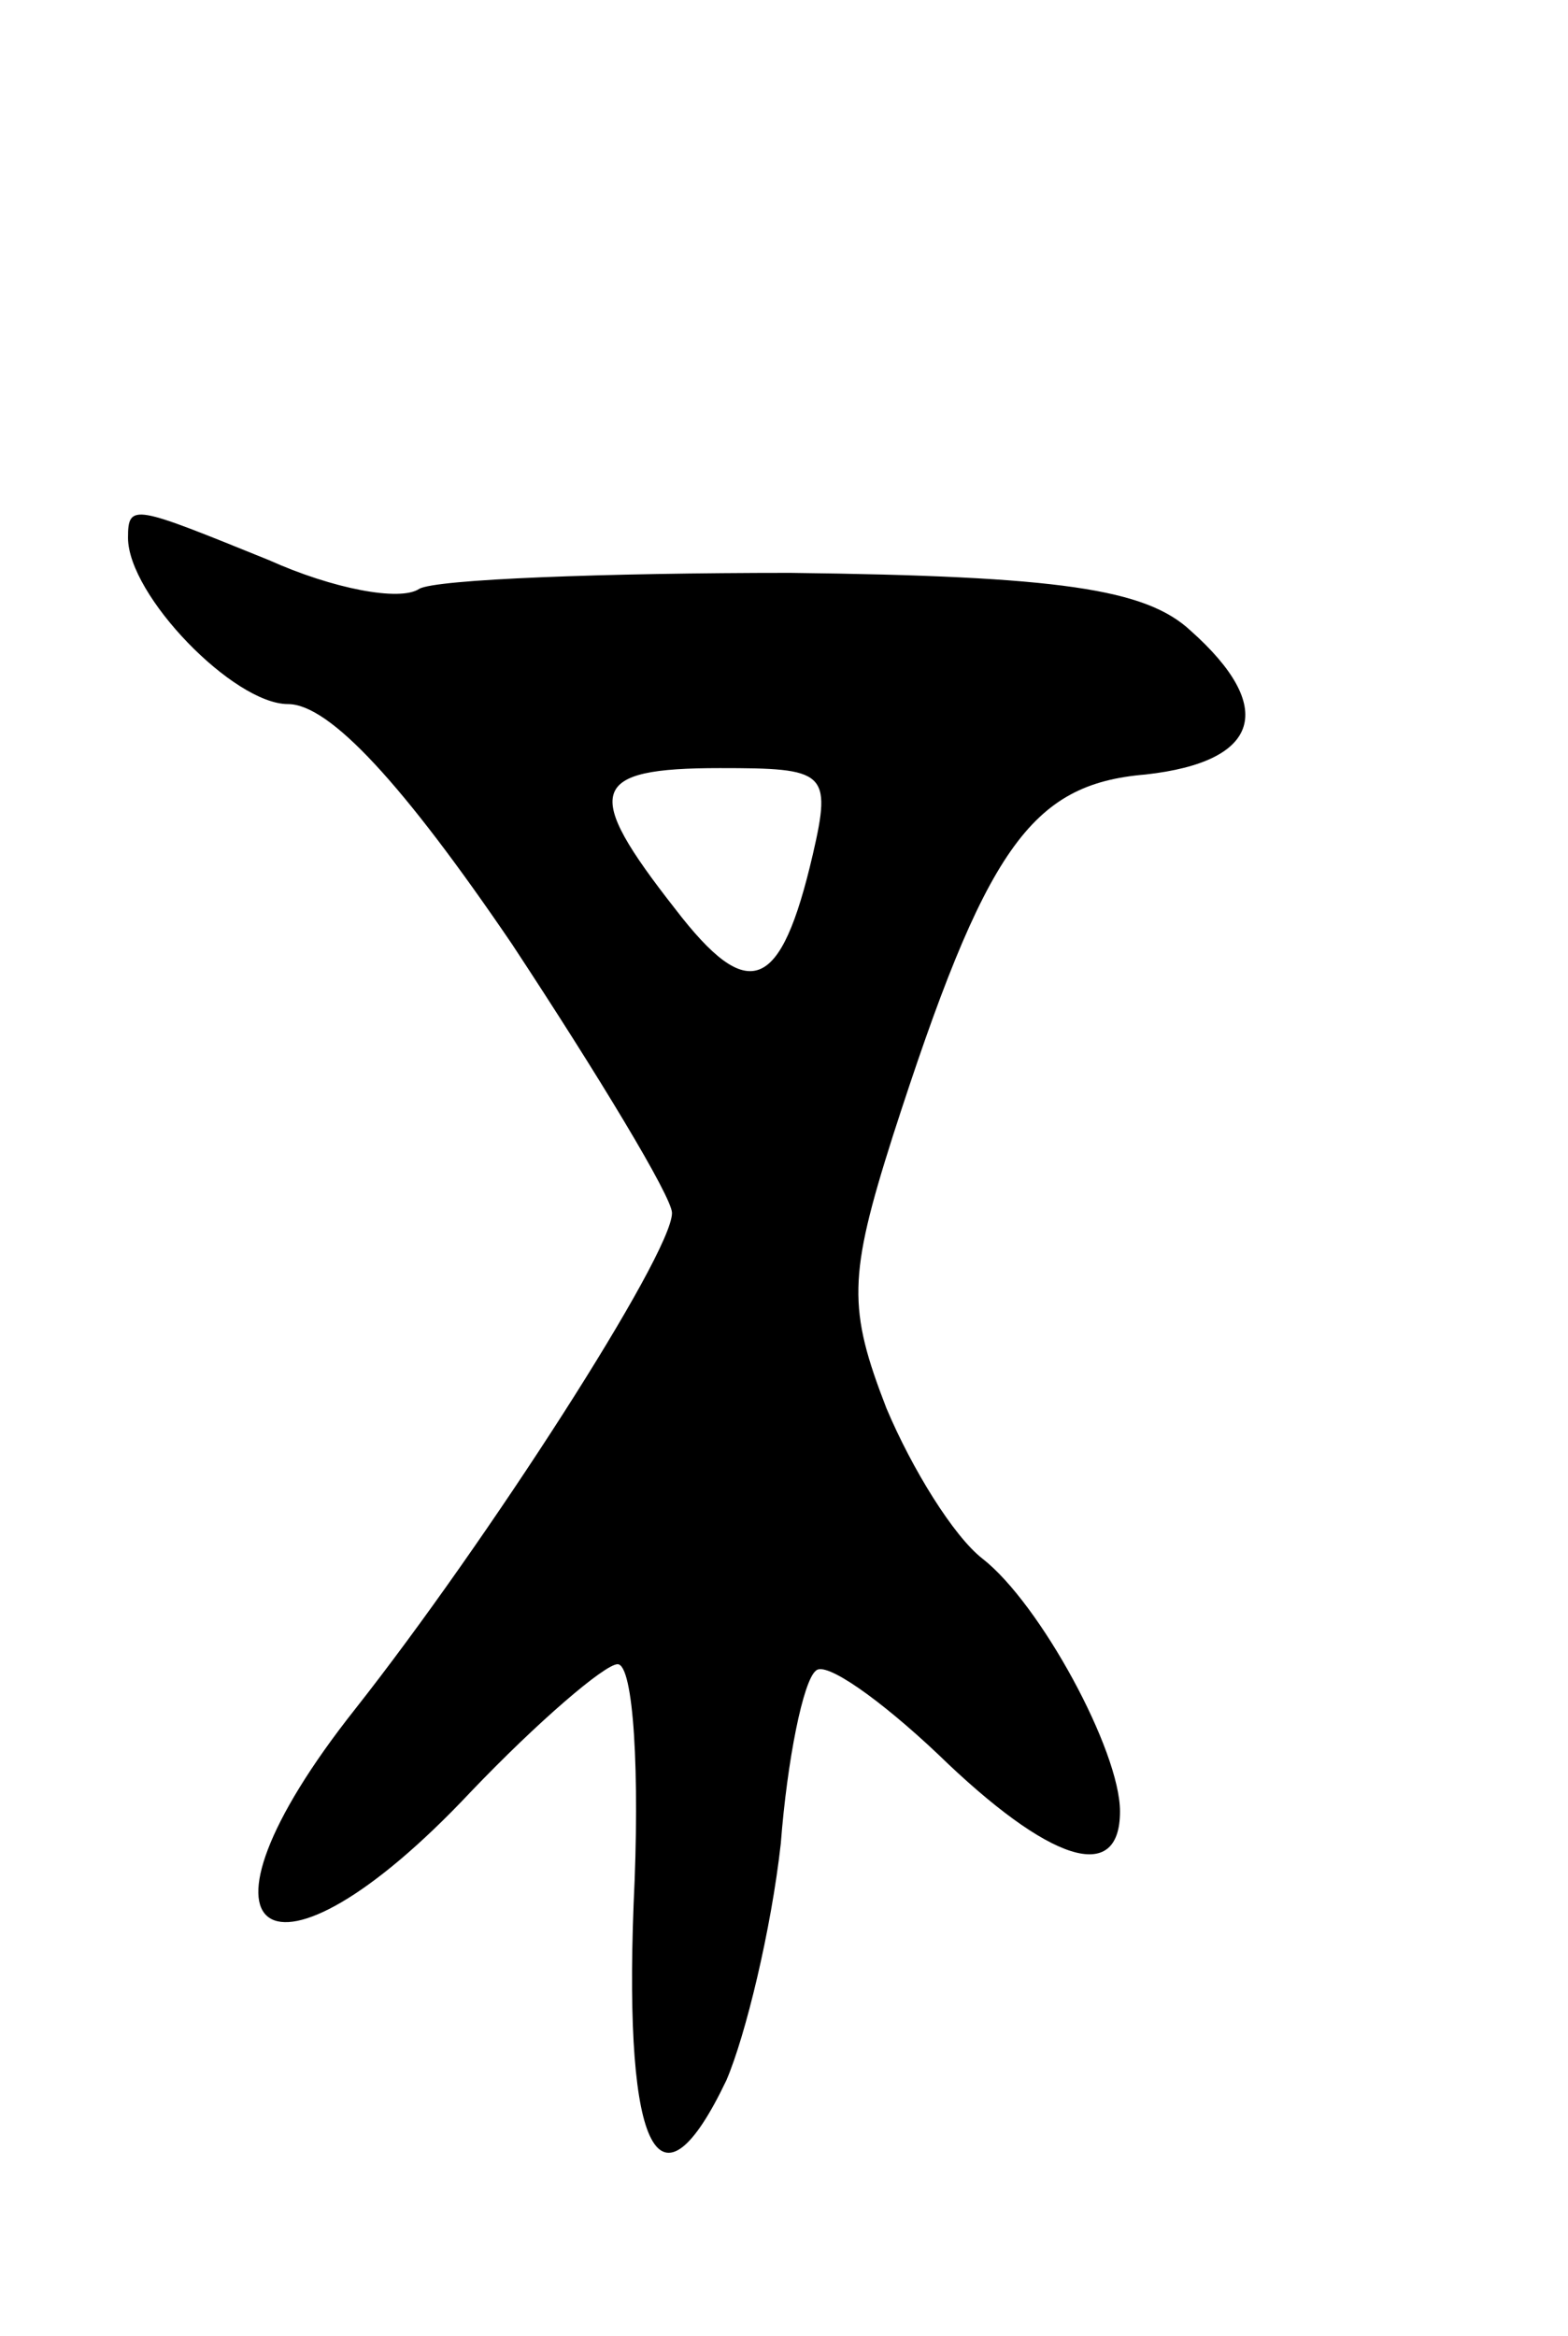
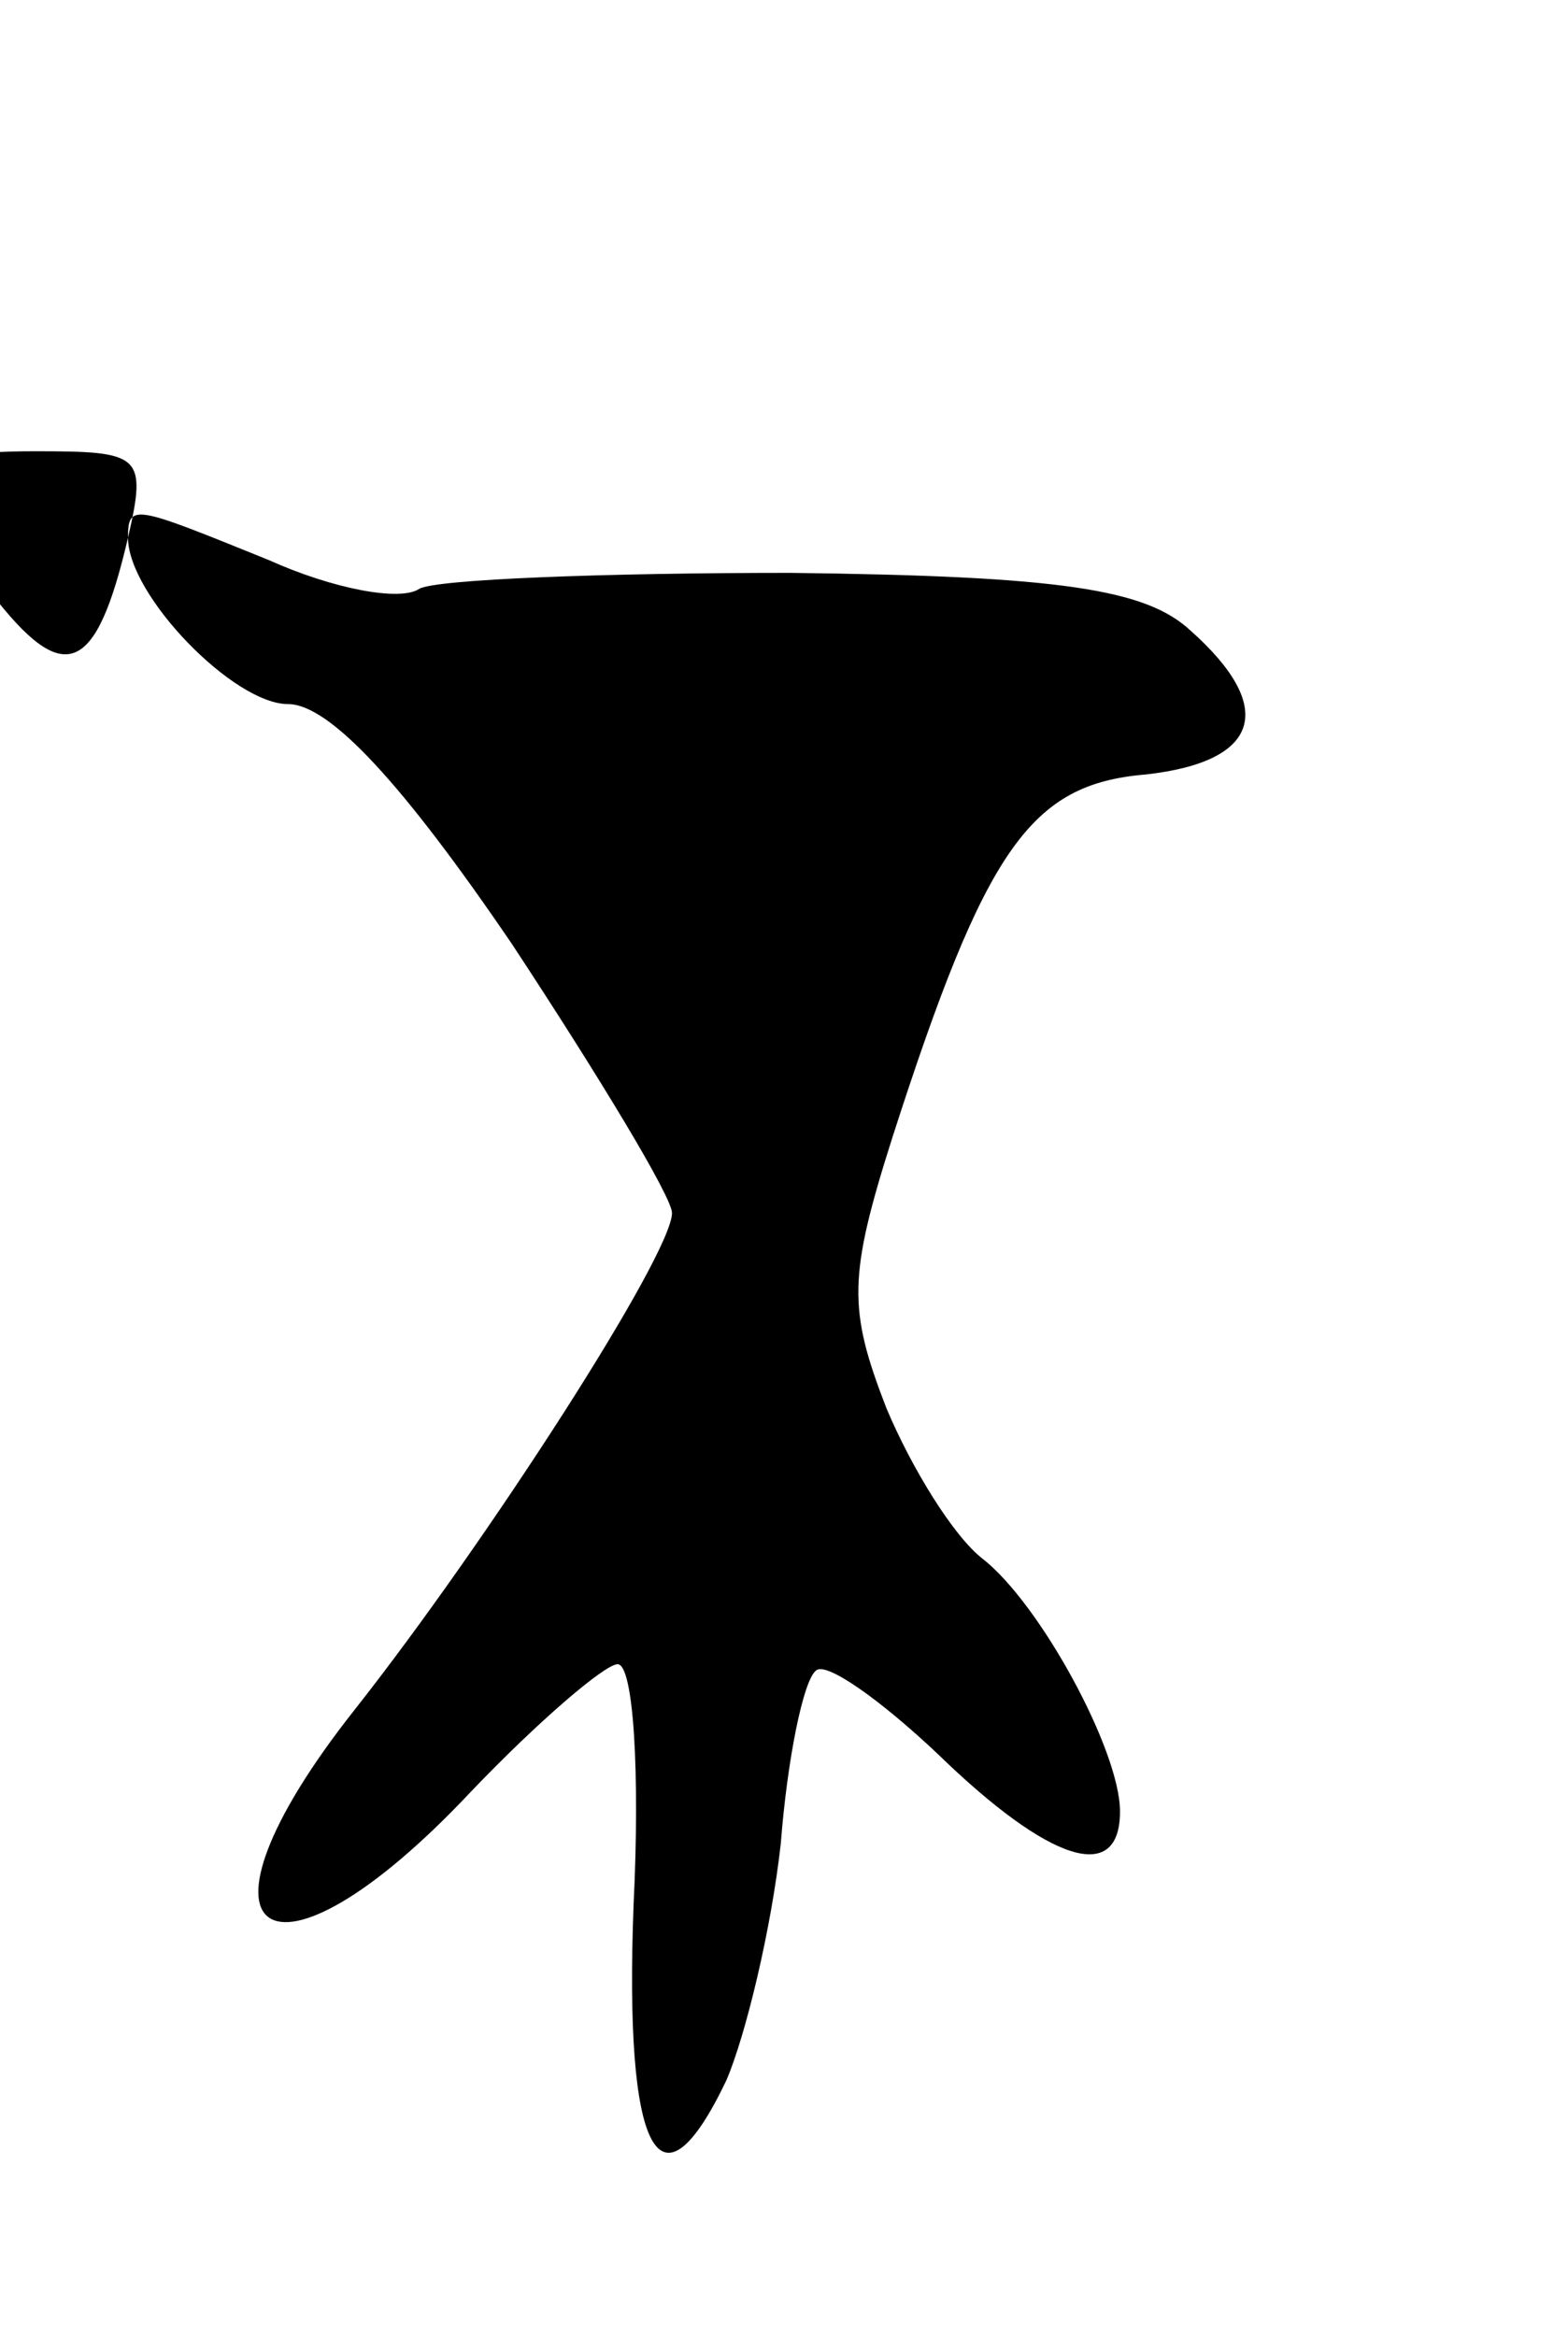
<svg xmlns="http://www.w3.org/2000/svg" version="1.0" width="49" height="73" viewBox="0 0 49 73">
  <g transform="translate(0,73) scale(0.1,-0.1)">
-     <path d="M40 562 c0 -18 33 -52 50 -52 13 0 36 -25 70 -75 27 -41 50 -79 50 -84 0 -13 -58 -103 -99 -155 -57 -72 -27 -93 36 -26 21 22 42 40 46 40 5 0 7 -34 5 -75 -3 -78 8 -99 29 -55 6 14 14 47 17 74 2 26 7 51 11 54 3 3 20 -9 38 -26 35 -34 57 -41 57 -18 0 19 -25 65 -43 79 -9 7 -22 28 -30 47 -12 31 -12 41 2 85 29 90 43 110 79 113 36 4 41 21 14 45 -14 13 -41 17 -125 18 -58 0 -111 -2 -116 -5 -6 -4 -27 0 -47 9 -42 17 -44 18 -44 7z m214 -99 c-10 -43 -20 -47 -43 -17 -29 37 -27 44 14 44 33 0 35 -1 29 -27z" />
+     <path d="M40 562 c0 -18 33 -52 50 -52 13 0 36 -25 70 -75 27 -41 50 -79 50 -84 0 -13 -58 -103 -99 -155 -57 -72 -27 -93 36 -26 21 22 42 40 46 40 5 0 7 -34 5 -75 -3 -78 8 -99 29 -55 6 14 14 47 17 74 2 26 7 51 11 54 3 3 20 -9 38 -26 35 -34 57 -41 57 -18 0 19 -25 65 -43 79 -9 7 -22 28 -30 47 -12 31 -12 41 2 85 29 90 43 110 79 113 36 4 41 21 14 45 -14 13 -41 17 -125 18 -58 0 -111 -2 -116 -5 -6 -4 -27 0 -47 9 -42 17 -44 18 -44 7z c-10 -43 -20 -47 -43 -17 -29 37 -27 44 14 44 33 0 35 -1 29 -27z" />
  </g>
</svg>